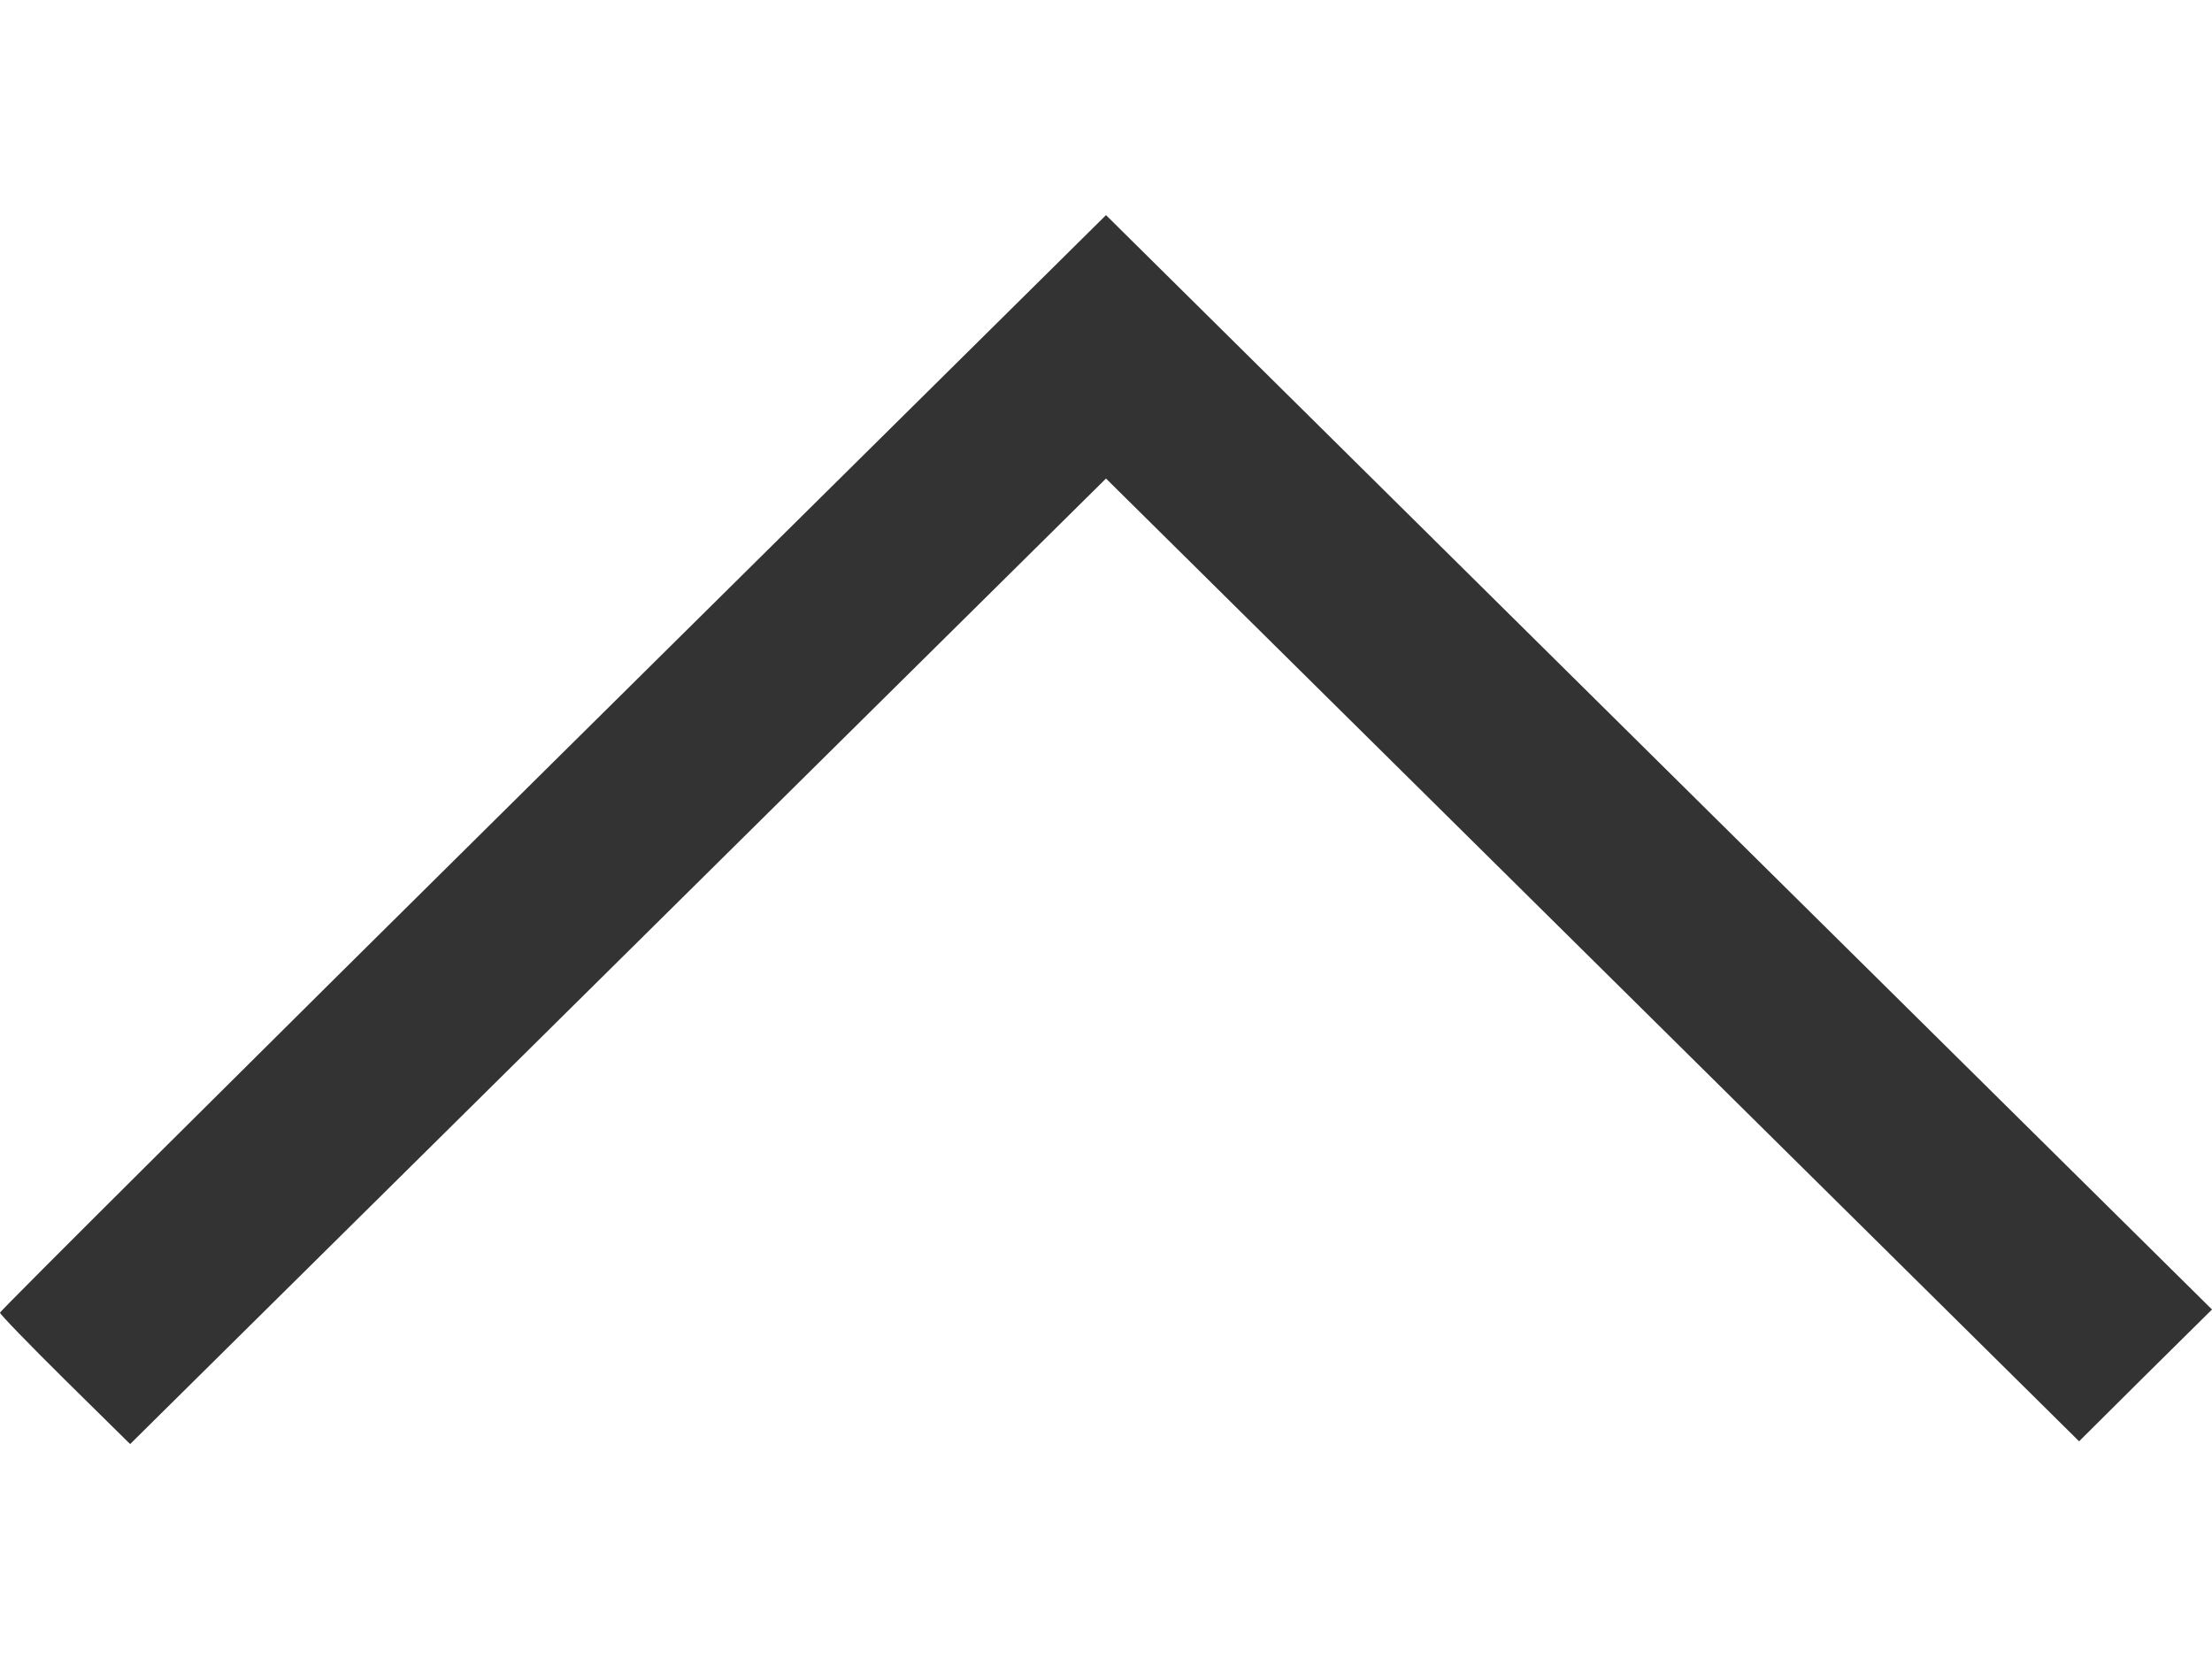
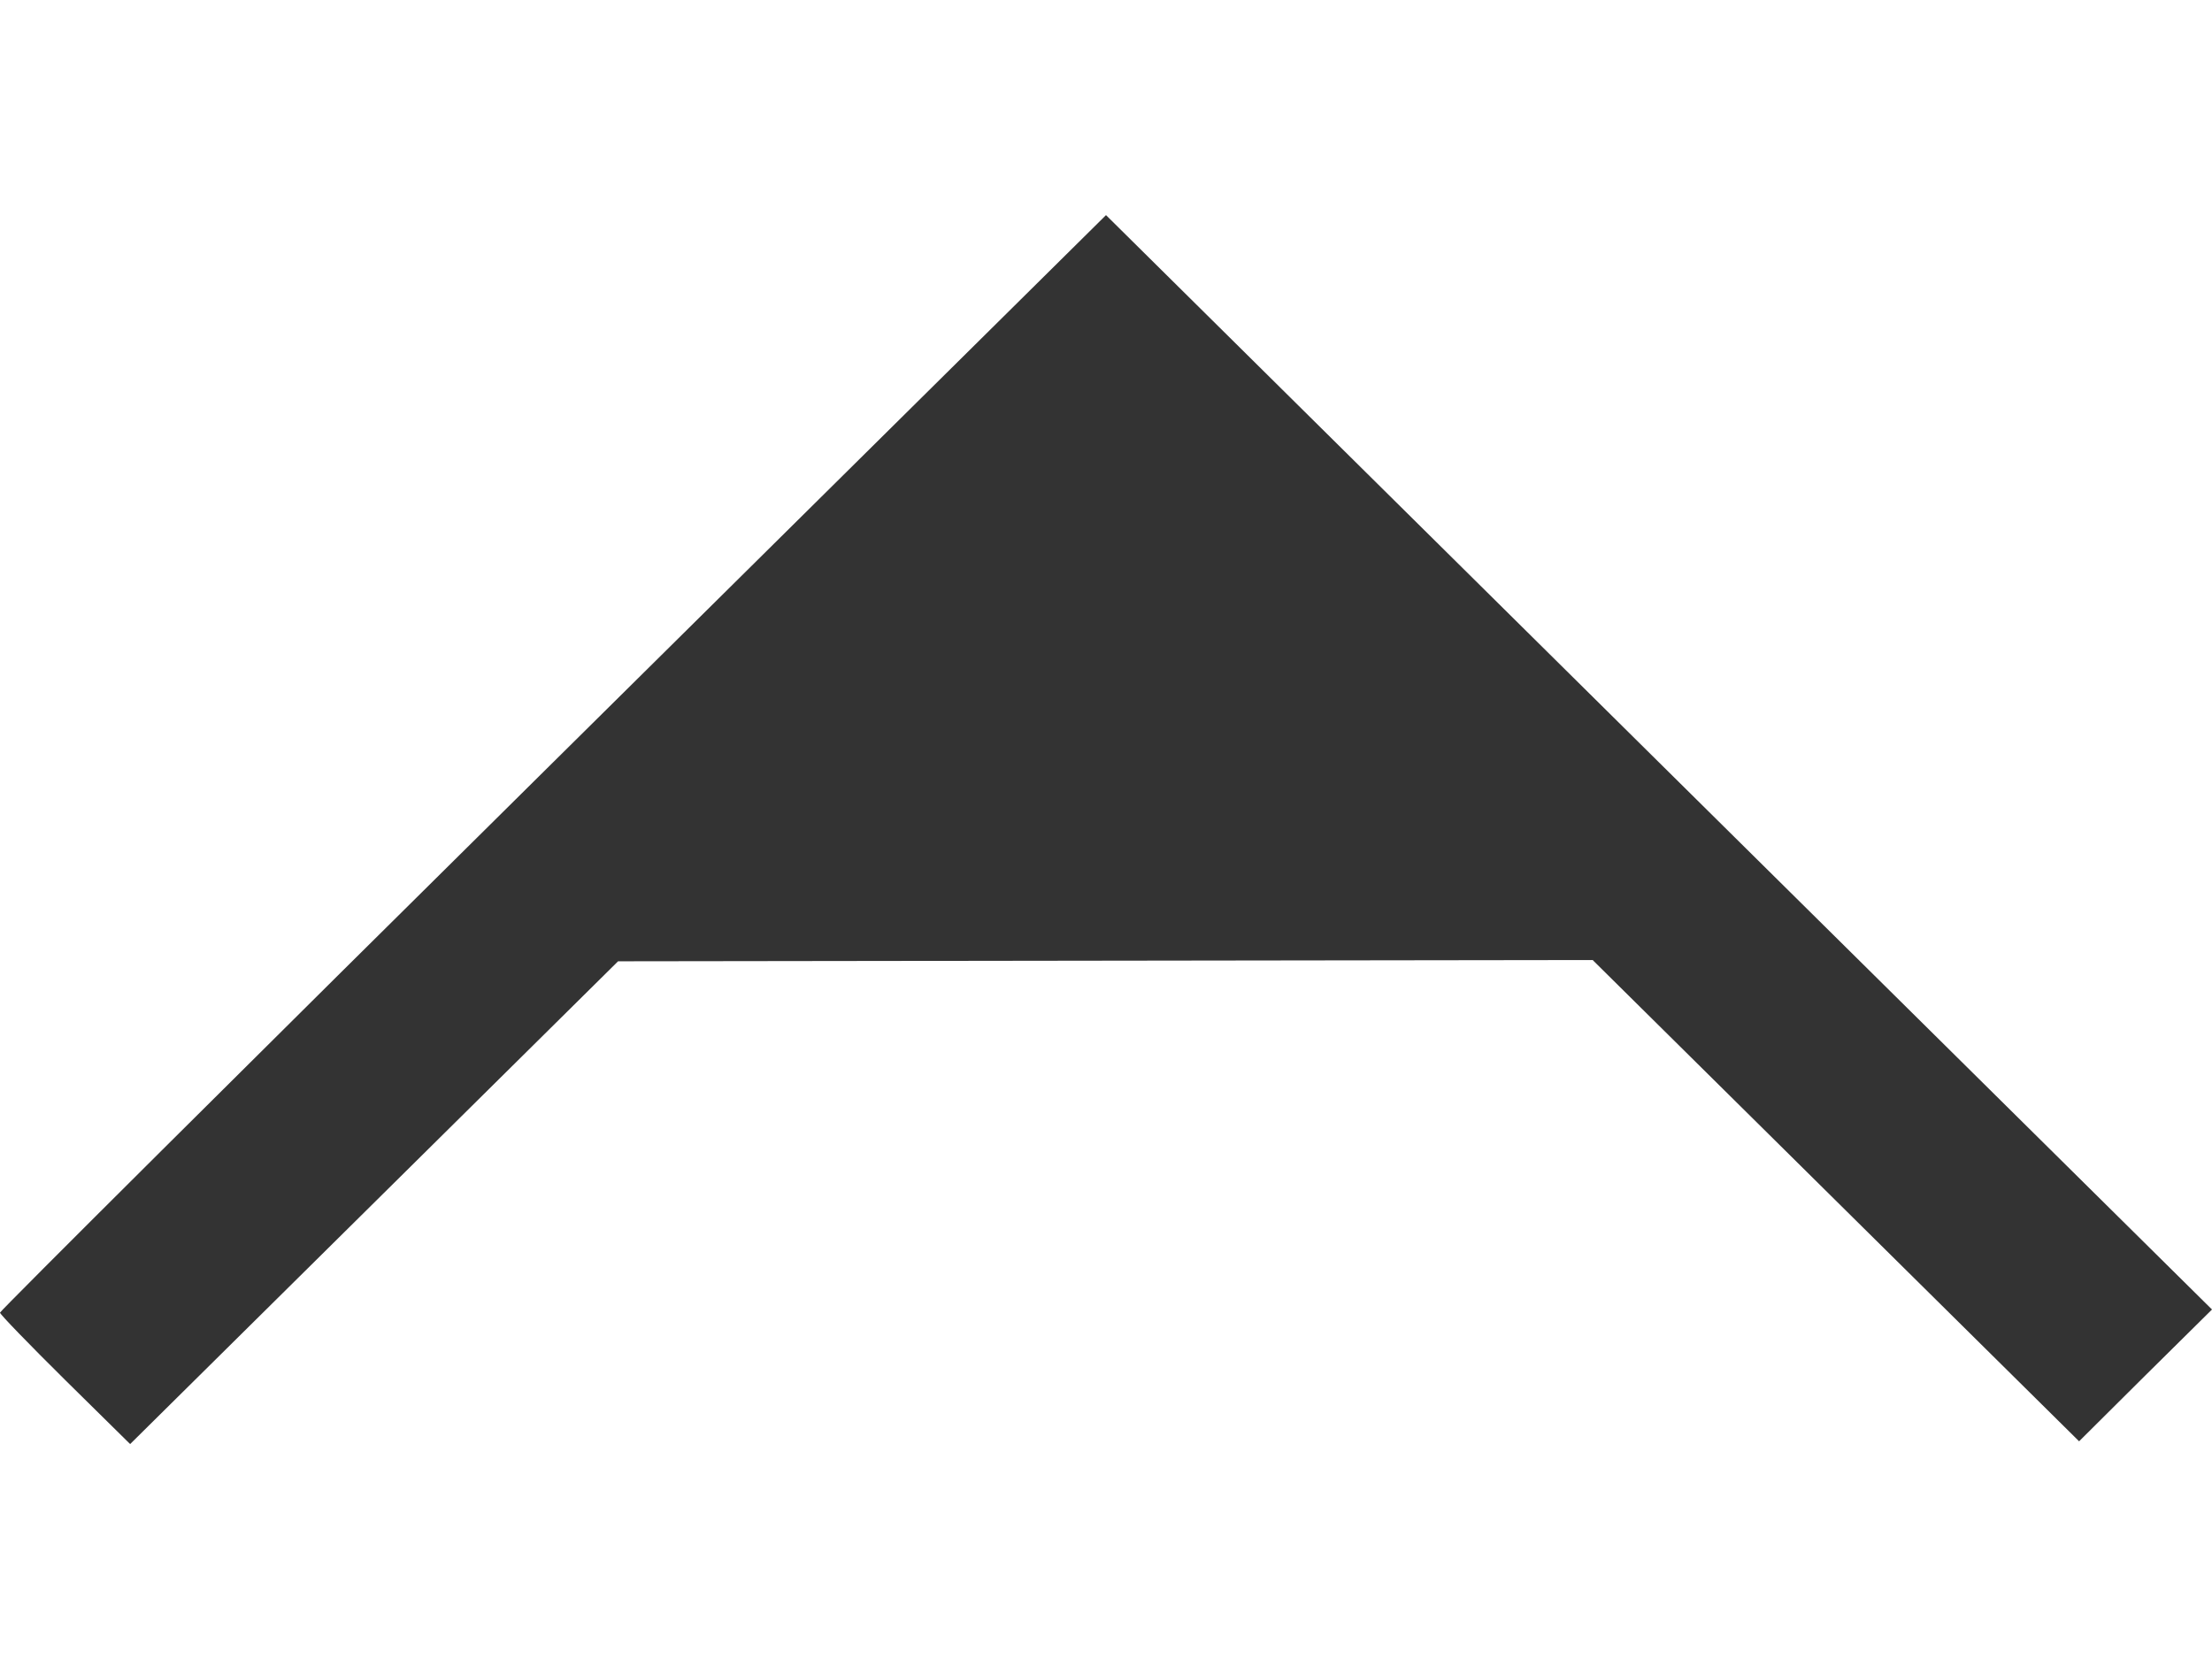
<svg xmlns="http://www.w3.org/2000/svg" width="12" height="9" viewBox="0 0 12 9" fill="none">
-   <path fill-rule="evenodd" clip-rule="evenodd" d="M0.353 7.486L0.706 7.834L3.353 5.215L6 2.596L8.64 5.208L11.279 7.819L11.639 7.461L12 7.104L9 4.136L6 1.167L3 4.136C1.35 5.768 0 7.112 0 7.121C0 7.13 0.159 7.294 0.353 7.486Z" fill="#333333" />
+   <path fill-rule="evenodd" clip-rule="evenodd" d="M0.353 7.486L0.706 7.834L3.353 5.215L8.64 5.208L11.279 7.819L11.639 7.461L12 7.104L9 4.136L6 1.167L3 4.136C1.35 5.768 0 7.112 0 7.121C0 7.13 0.159 7.294 0.353 7.486Z" fill="#333333" />
</svg>